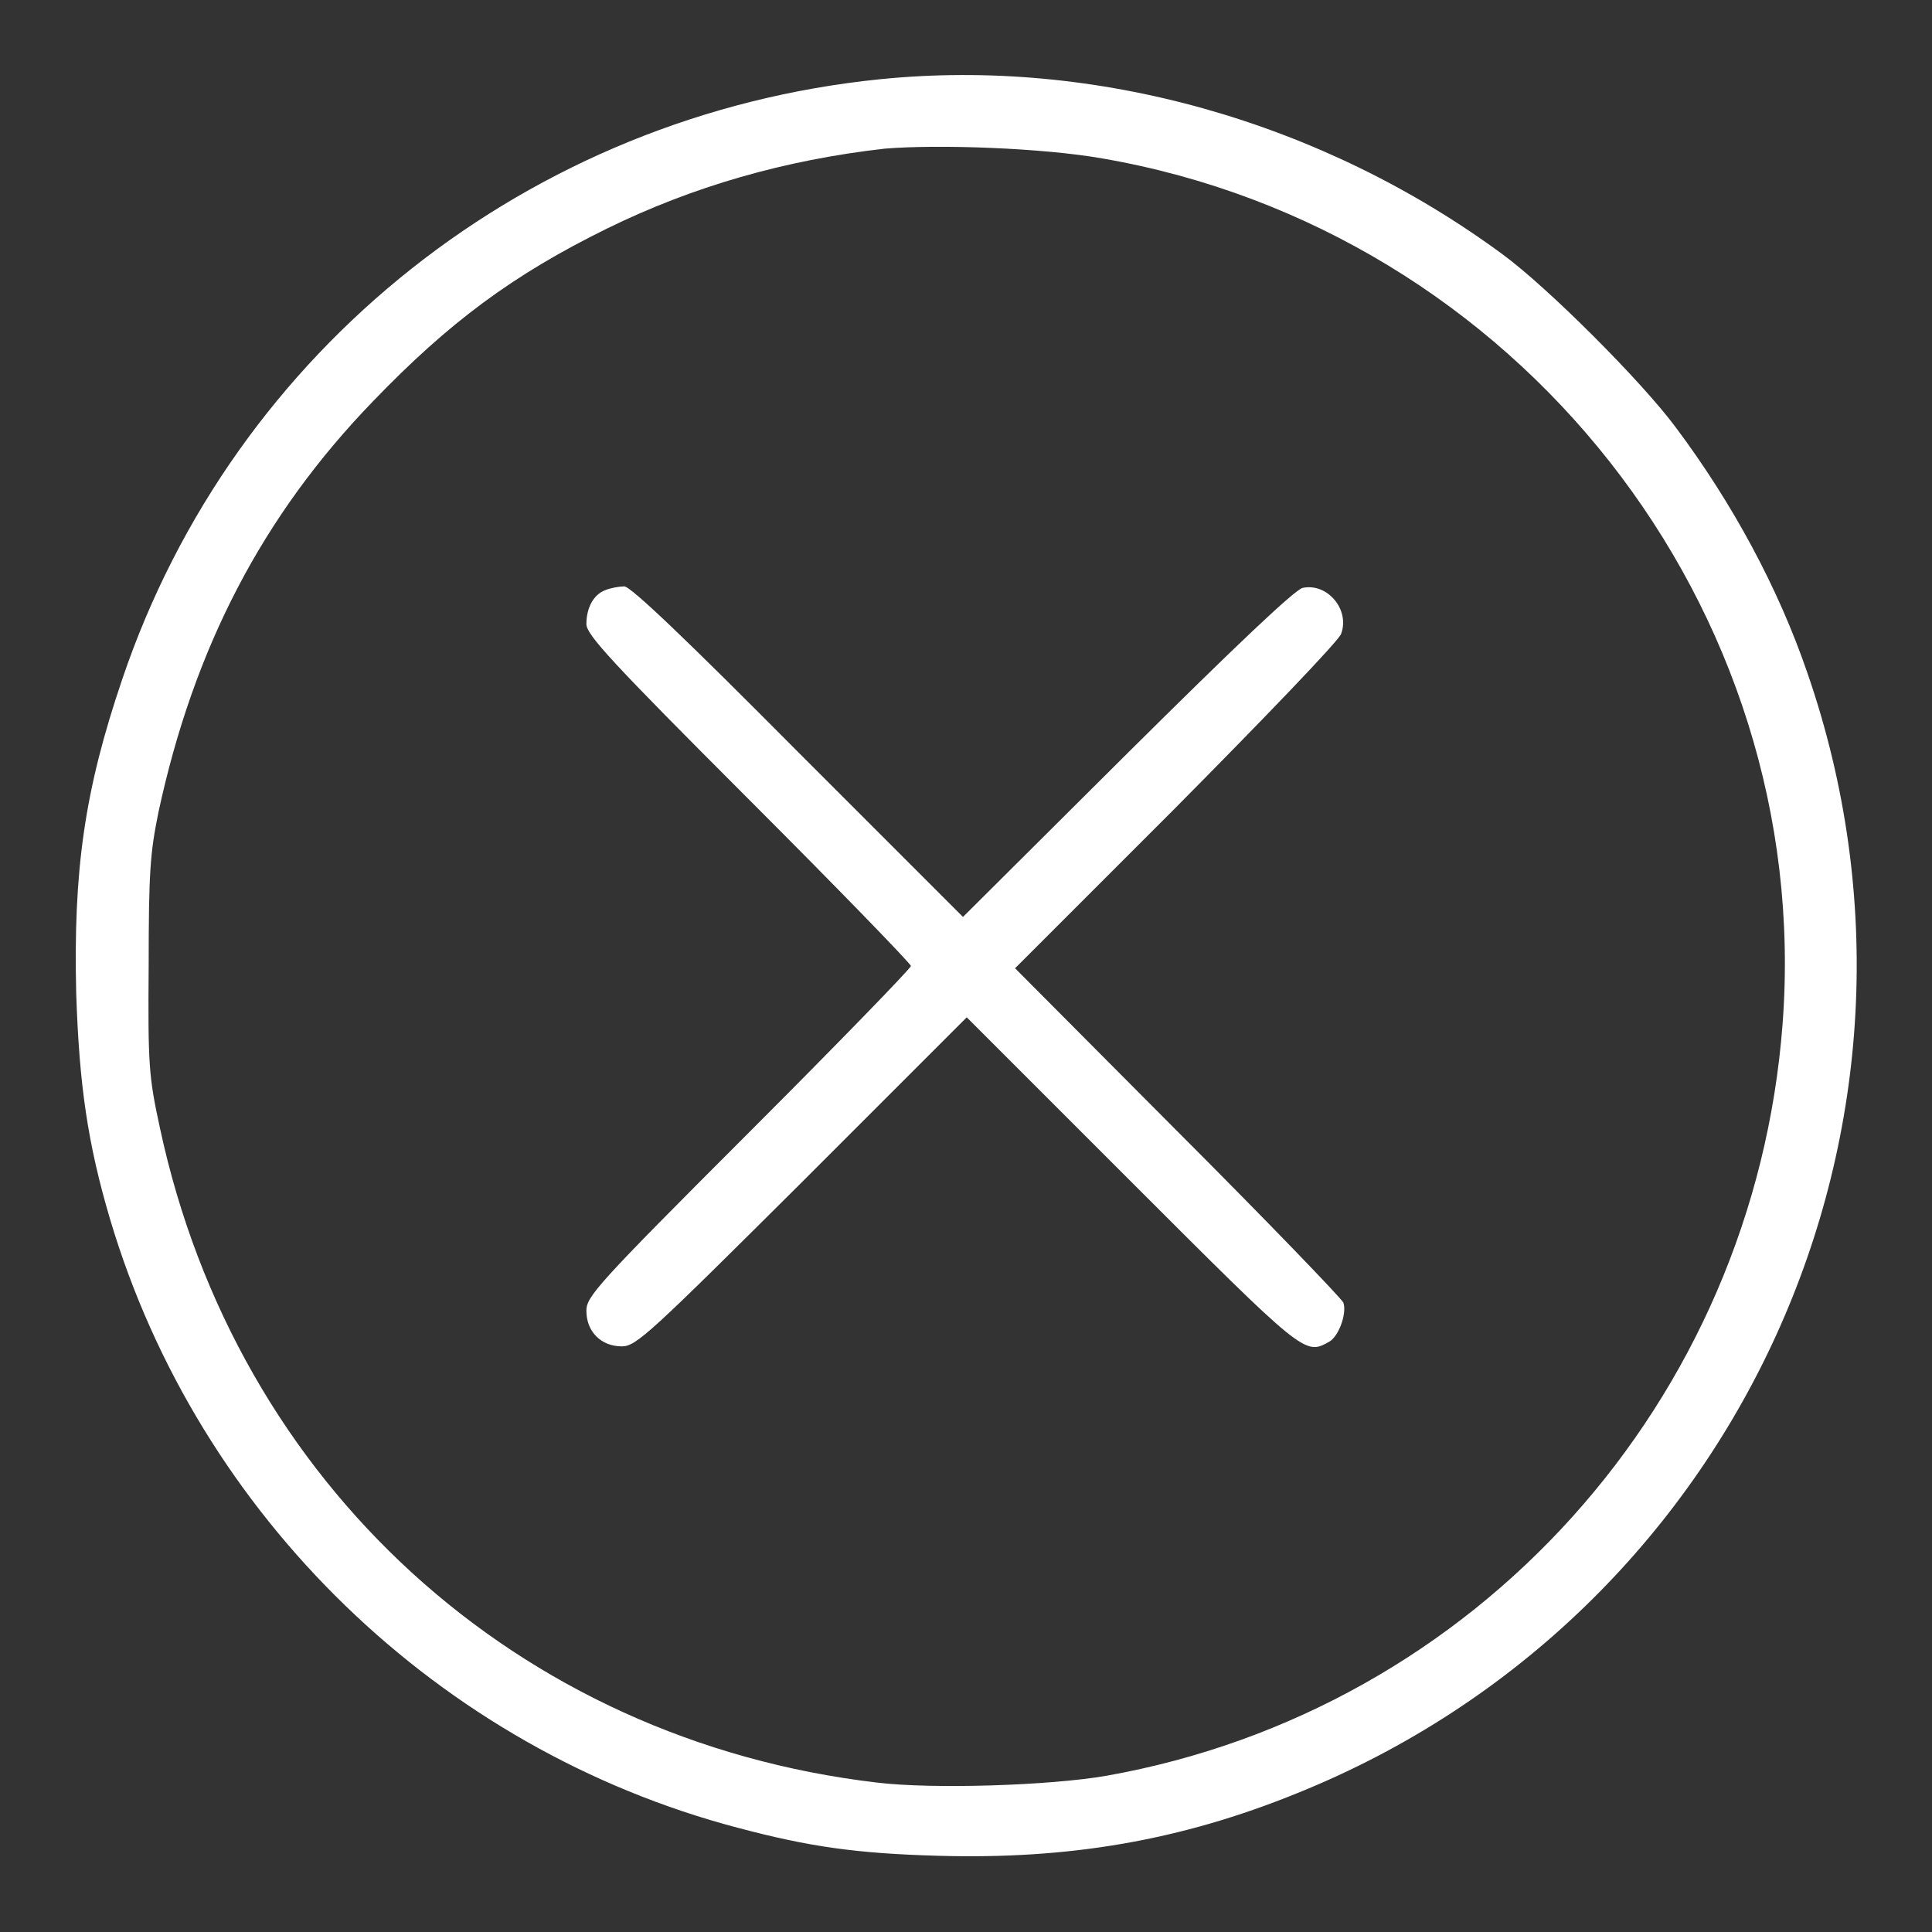
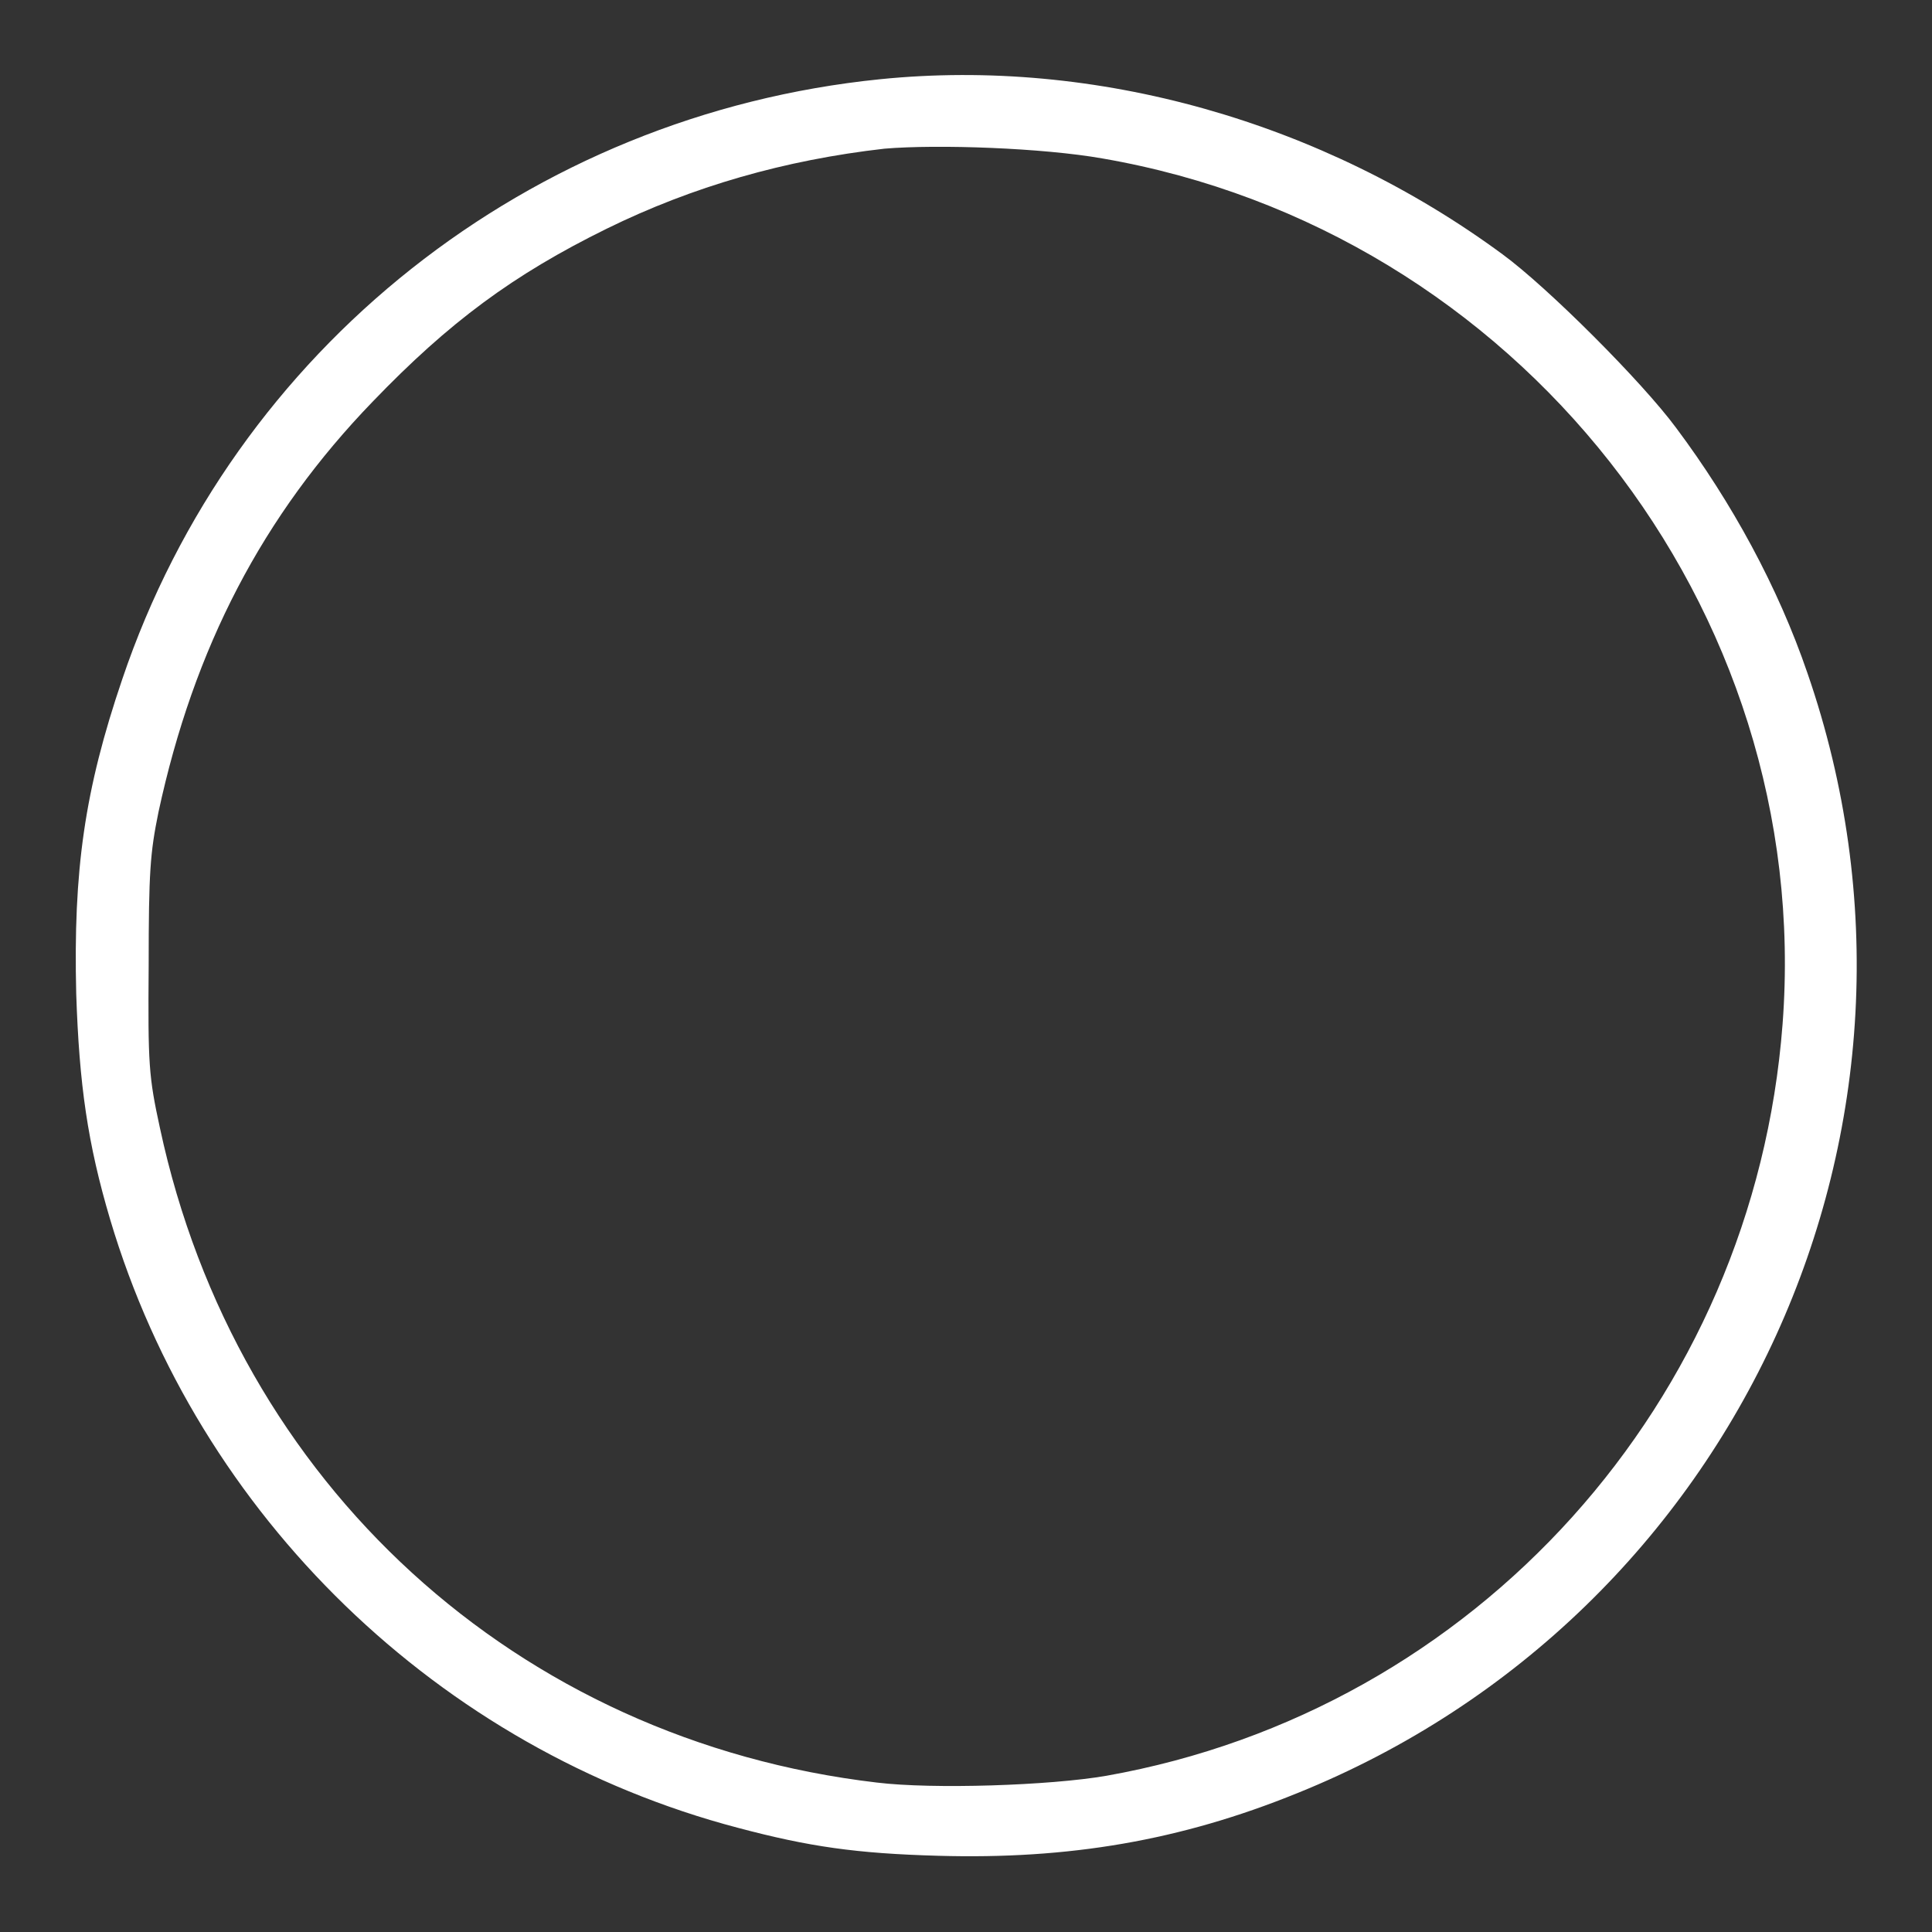
<svg xmlns="http://www.w3.org/2000/svg" version="1.1" x="0px" y="0px" viewBox="0 0 256 256" enable-background="new 0 0 256 256" xml:space="preserve">
  <rect x="0" y="0" width="256" height="256" fill="#333333" stroke="none" />
  <g>
    <g>
      <g>
        <path fill="#FFF" d="M116.6,10.5C70.2,15.2,31,46.2,16.2,90c-5,14.7-6.5,25.3-6.1,41.7c0.4,12,1.5,19.8,4.5,29.9c11.7,39.3,43.6,70.2,83.2,80.6c9.4,2.5,15.7,3.4,26.5,3.7c17.3,0.5,32.1-2,47.6-8.3c58.5-23.6,88.2-88.8,67.6-148.4c-3.9-11.4-10-22.6-17.4-32.5c-4.5-6.1-17-18.6-23-23C175.2,16.1,145.2,7.6,116.6,10.5z M146.1,21c54.9,9.5,94.3,59.5,90.1,114.7c-3.8,50-40.6,90.9-89.6,99.6c-7.5,1.3-23,1.8-30.4,0.9c-47.7-5.6-84.9-39.6-95-86.7c-1.5-6.9-1.6-8.4-1.5-21.6c0-12.4,0.2-14.9,1.3-20.3c4.7-21.8,13.8-39.3,28.4-54.4c10.1-10.5,18.6-16.8,31-22.9c11.4-5.6,23.6-9.1,36.8-10.6C124.3,19.1,138.2,19.6,146.1,21z" />
-         <path fill="#FFF" d="M80.2,78.2c-1.6,0.6-2.5,2.4-2.5,4.5c0,1.4,3.4,5.1,21.5,23.2c11.8,11.8,21.5,21.8,21.5,22.1c0,0.3-9.7,10.3-21.5,22.1c-20.2,20.2-21.5,21.7-21.5,23.6c0,2.7,1.9,4.7,4.7,4.7c1.9,0,3.7-1.7,23.9-21.8l21.8-21.8l21.8,21.8c22.9,22.9,23,23,26.2,21.2c1.3-0.7,2.4-3.8,1.9-5.2c-0.2-0.5-10-10.7-21.9-22.6l-21.6-21.7l21.3-21.3c11.7-11.8,21.6-22.1,21.9-23c1.2-3.2-1.8-6.8-5.1-6.1c-1.1,0.3-8.9,7.7-23.3,22l-21.7,21.6l-22-22C91.3,85.1,83.5,77.6,82.7,77.7C82.1,77.7,80.9,77.9,80.2,78.2z" />
      </g>
    </g>
  </g>
</svg>